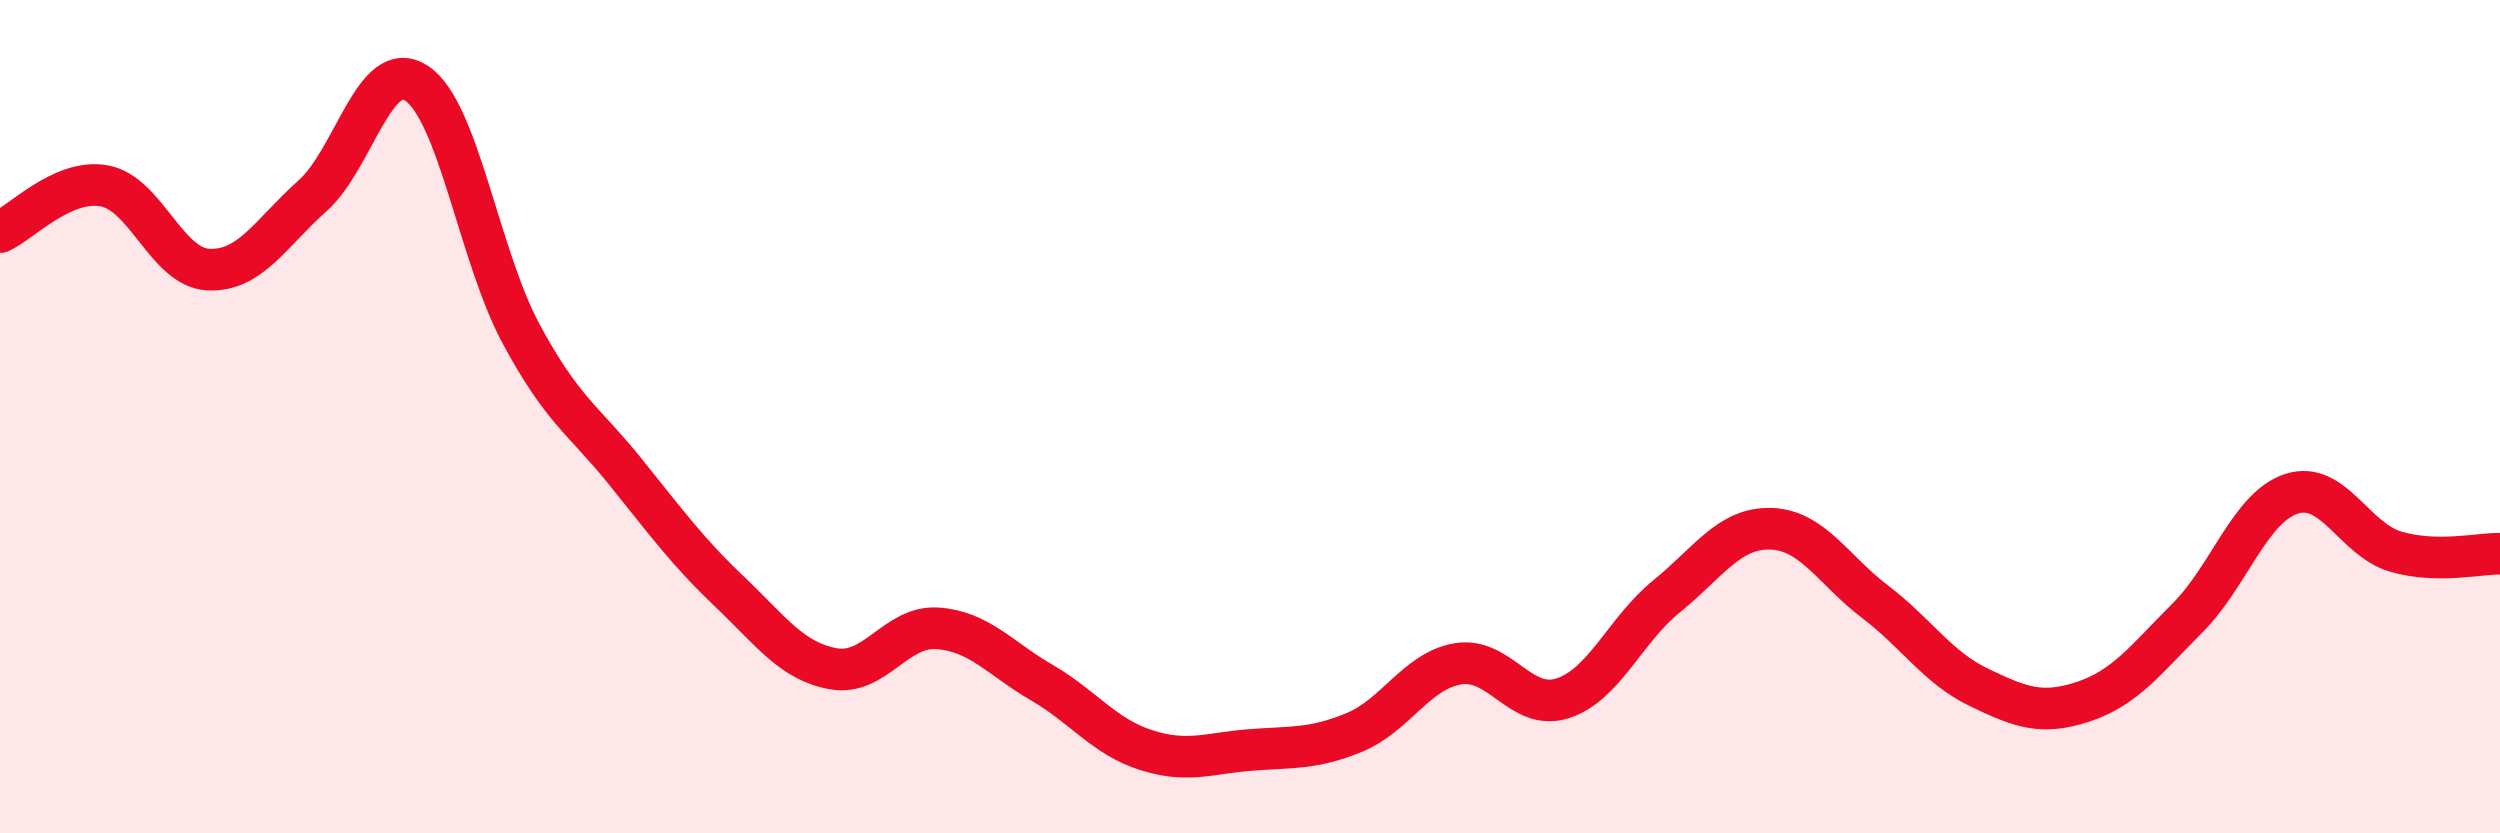
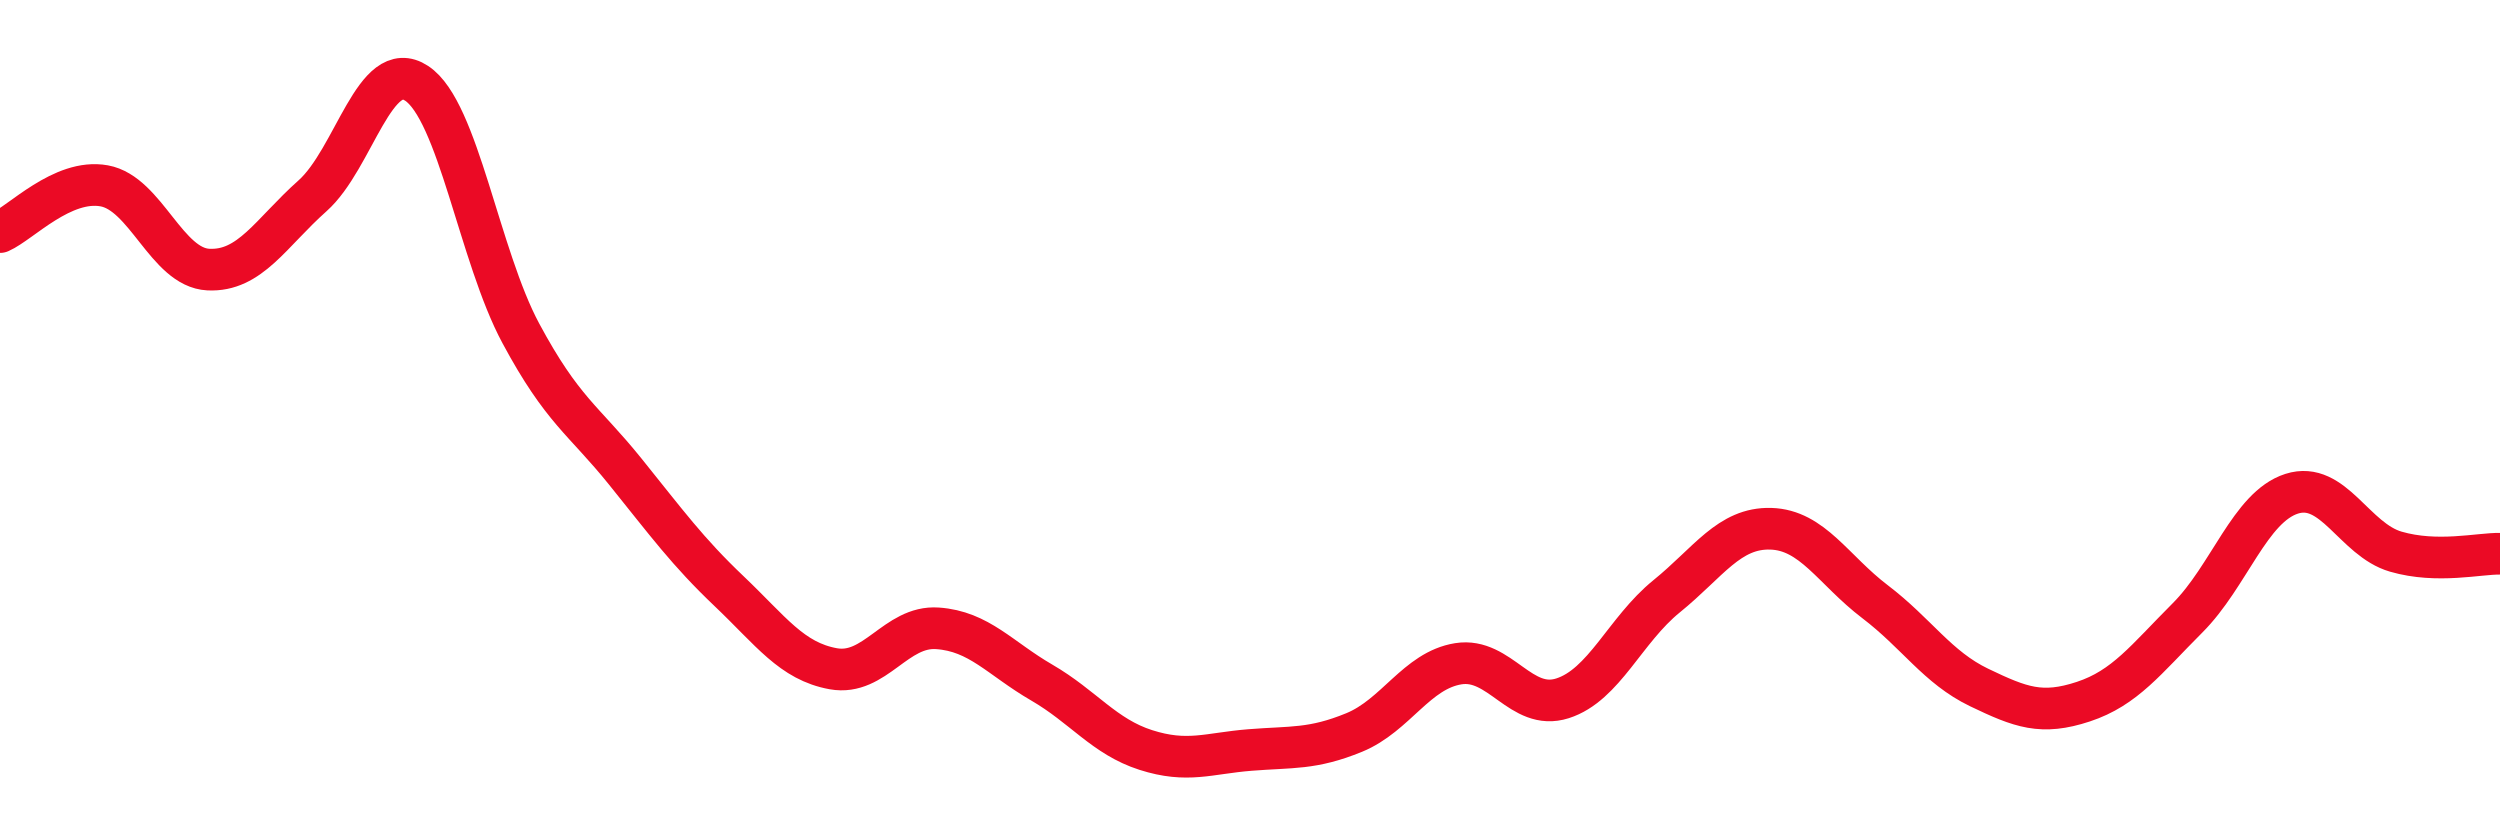
<svg xmlns="http://www.w3.org/2000/svg" width="60" height="20" viewBox="0 0 60 20">
-   <path d="M 0,5.57 C 0.5,5.35 1.5,4.28 2.5,4.46 C 3.5,4.64 4,6.42 5,6.47 C 6,6.52 6.5,5.59 7.5,4.7 C 8.5,3.81 9,1.34 10,2 C 11,2.66 11.5,6.14 12.5,8 C 13.5,9.86 14,10.07 15,11.31 C 16,12.55 16.5,13.24 17.5,14.19 C 18.5,15.14 19,15.87 20,16.05 C 21,16.23 21.5,15.01 22.5,15.08 C 23.5,15.15 24,15.8 25,16.38 C 26,16.96 26.5,17.68 27.5,18 C 28.5,18.32 29,18.08 30,18 C 31,17.92 31.5,17.99 32.5,17.58 C 33.5,17.17 34,16.09 35,15.93 C 36,15.77 36.5,17.08 37.5,16.76 C 38.5,16.44 39,15.12 40,14.31 C 41,13.5 41.5,12.66 42.5,12.69 C 43.5,12.72 44,13.68 45,14.44 C 46,15.2 46.5,16.02 47.5,16.5 C 48.5,16.98 49,17.17 50,16.84 C 51,16.51 51.5,15.83 52.5,14.83 C 53.5,13.83 54,12.17 55,11.85 C 56,11.53 56.5,12.95 57.5,13.24 C 58.5,13.53 59.5,13.28 60,13.29L60 20L0 20Z" fill="#EB0A25" opacity="0.1" stroke-linecap="round" stroke-linejoin="round" />
  <path d="M 0,5.57 C 0.5,5.35 1.5,4.28 2.5,4.46 C 3.5,4.64 4,6.42 5,6.47 C 6,6.52 6.5,5.59 7.5,4.7 C 8.5,3.81 9,1.34 10,2 C 11,2.66 11.5,6.14 12.5,8 C 13.5,9.86 14,10.07 15,11.31 C 16,12.55 16.5,13.24 17.5,14.19 C 18.5,15.14 19,15.87 20,16.05 C 21,16.23 21.5,15.01 22.5,15.08 C 23.5,15.15 24,15.8 25,16.38 C 26,16.96 26.5,17.68 27.5,18 C 28.5,18.32 29,18.08 30,18 C 31,17.92 31.5,17.99 32.5,17.58 C 33.5,17.17 34,16.09 35,15.93 C 36,15.77 36.5,17.08 37.5,16.76 C 38.5,16.44 39,15.12 40,14.31 C 41,13.5 41.5,12.66 42.5,12.69 C 43.5,12.72 44,13.68 45,14.44 C 46,15.2 46.5,16.02 47.5,16.5 C 48.5,16.98 49,17.17 50,16.84 C 51,16.51 51.5,15.83 52.5,14.83 C 53.5,13.83 54,12.17 55,11.85 C 56,11.53 56.5,12.95 57.5,13.24 C 58.5,13.53 59.5,13.28 60,13.29" stroke="#EB0A25" stroke-width="1" fill="none" stroke-linecap="round" stroke-linejoin="round" />
</svg>